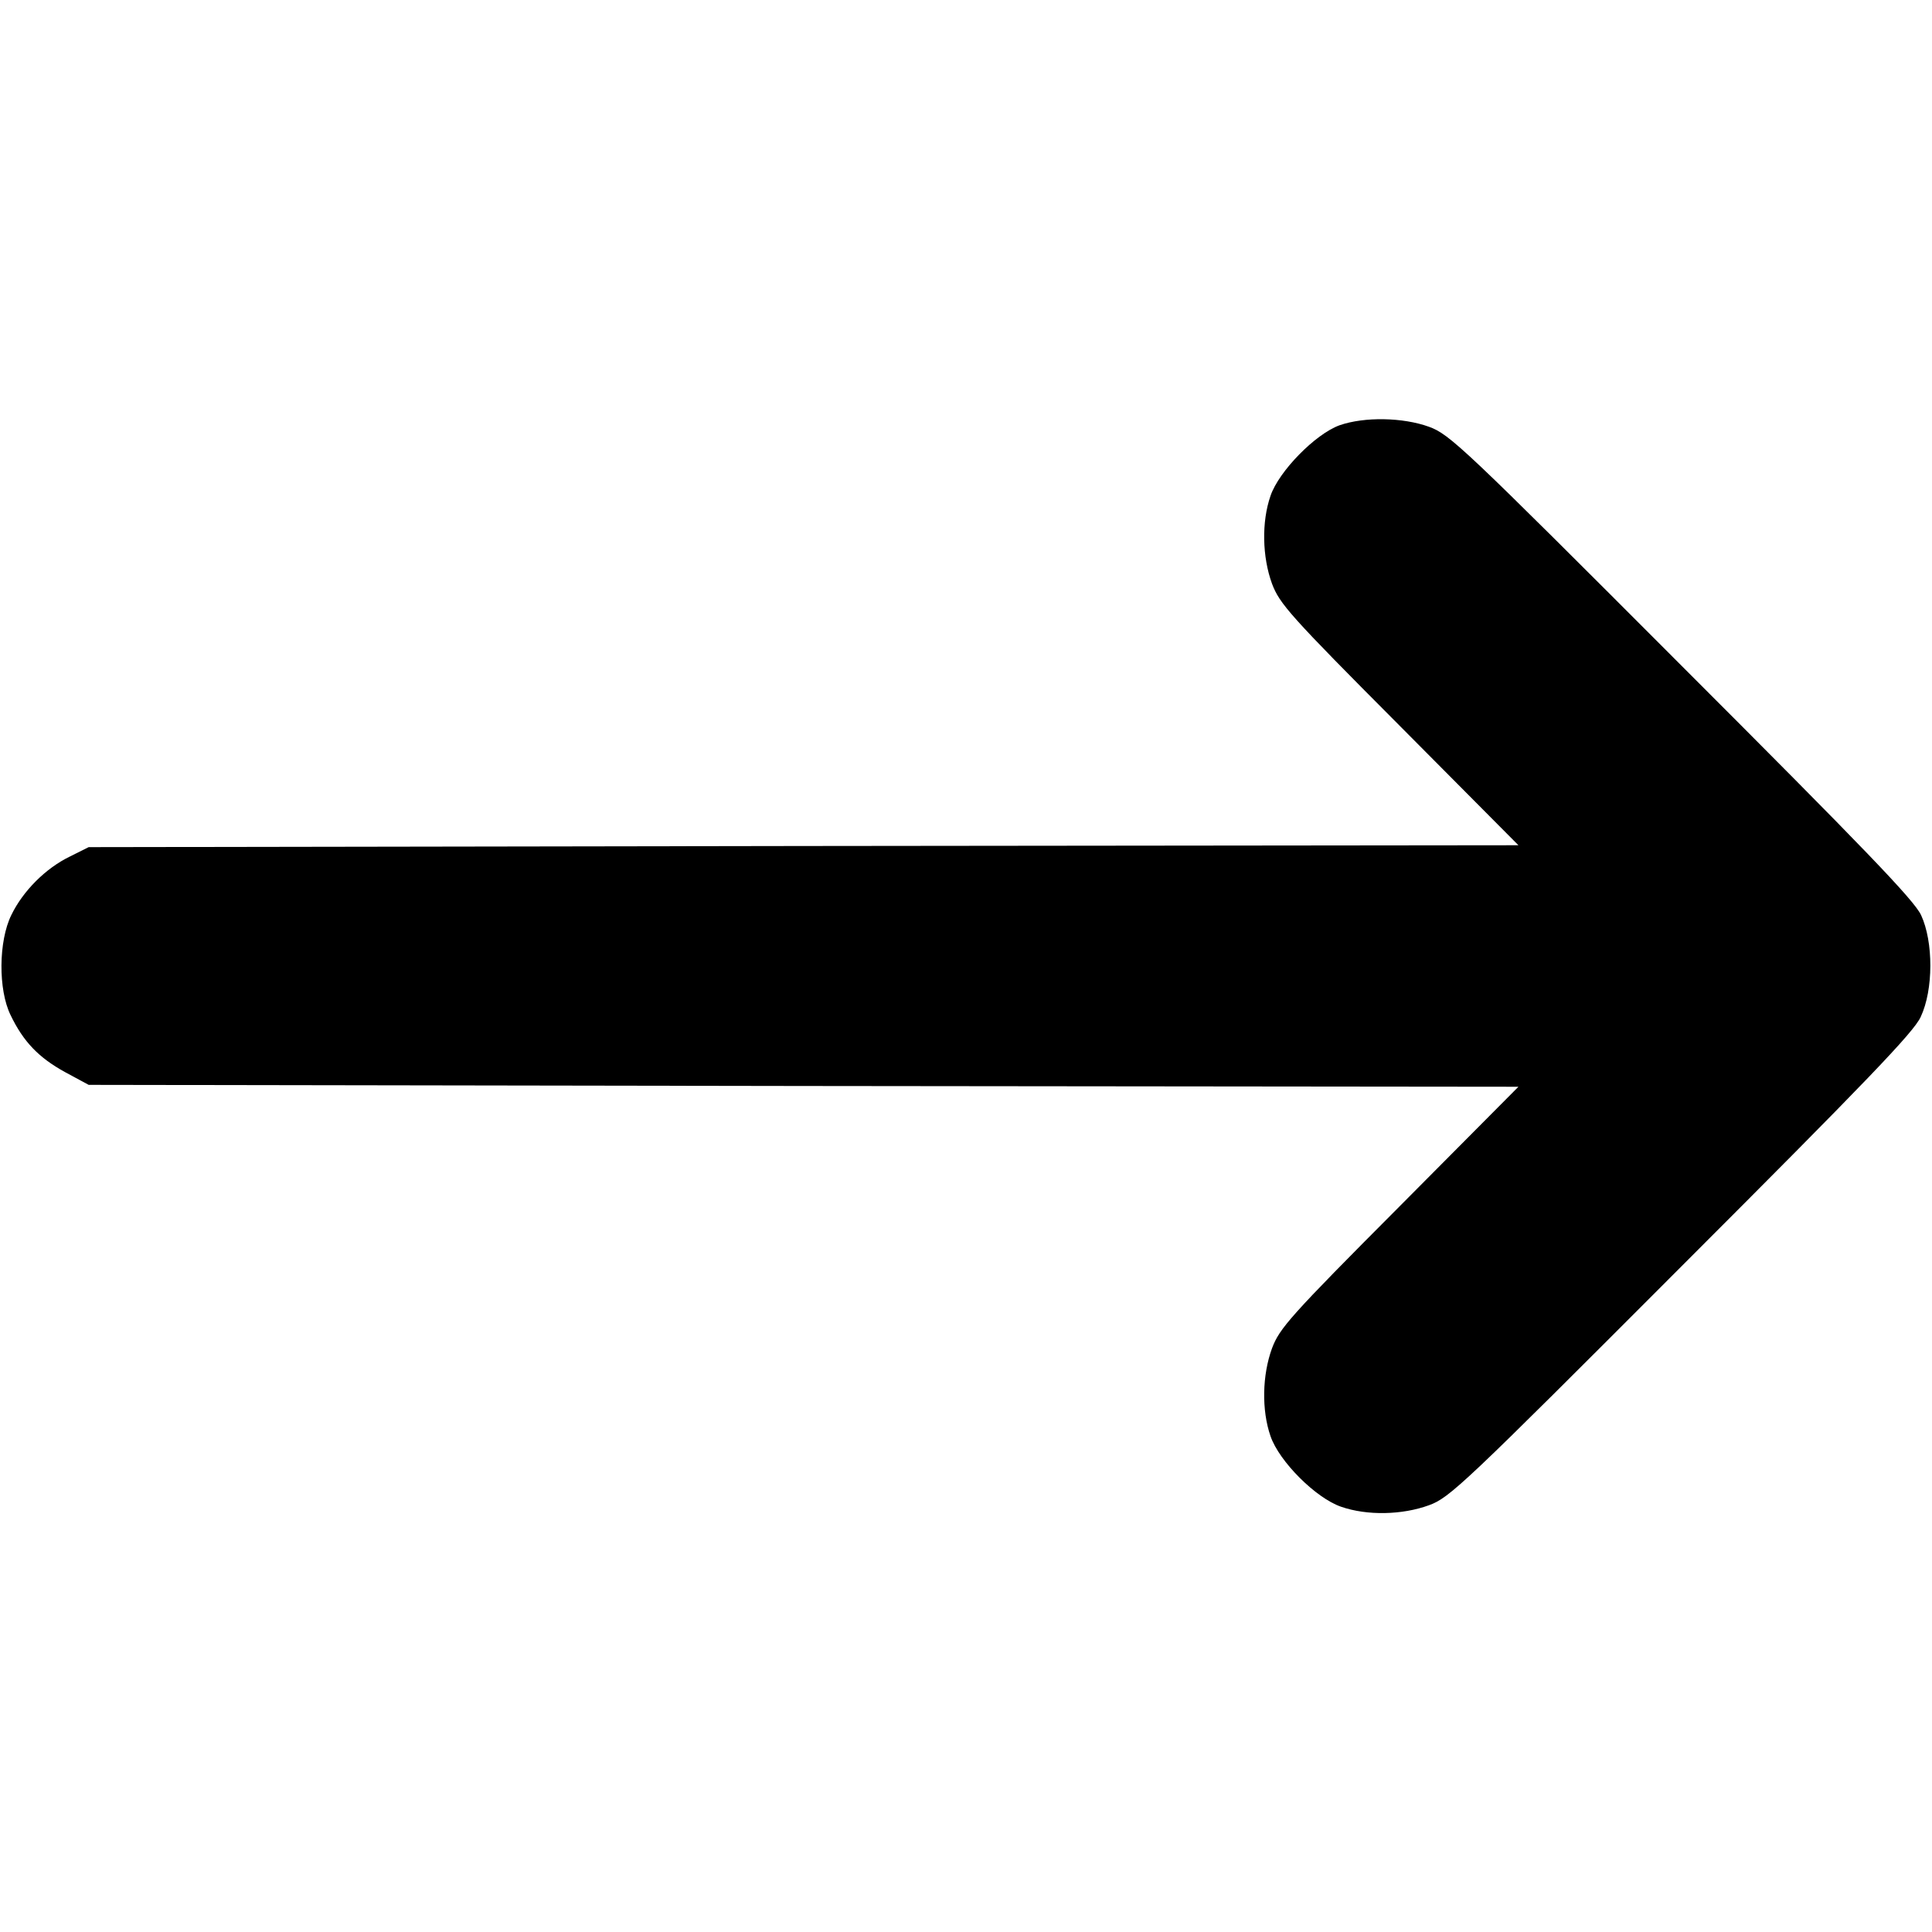
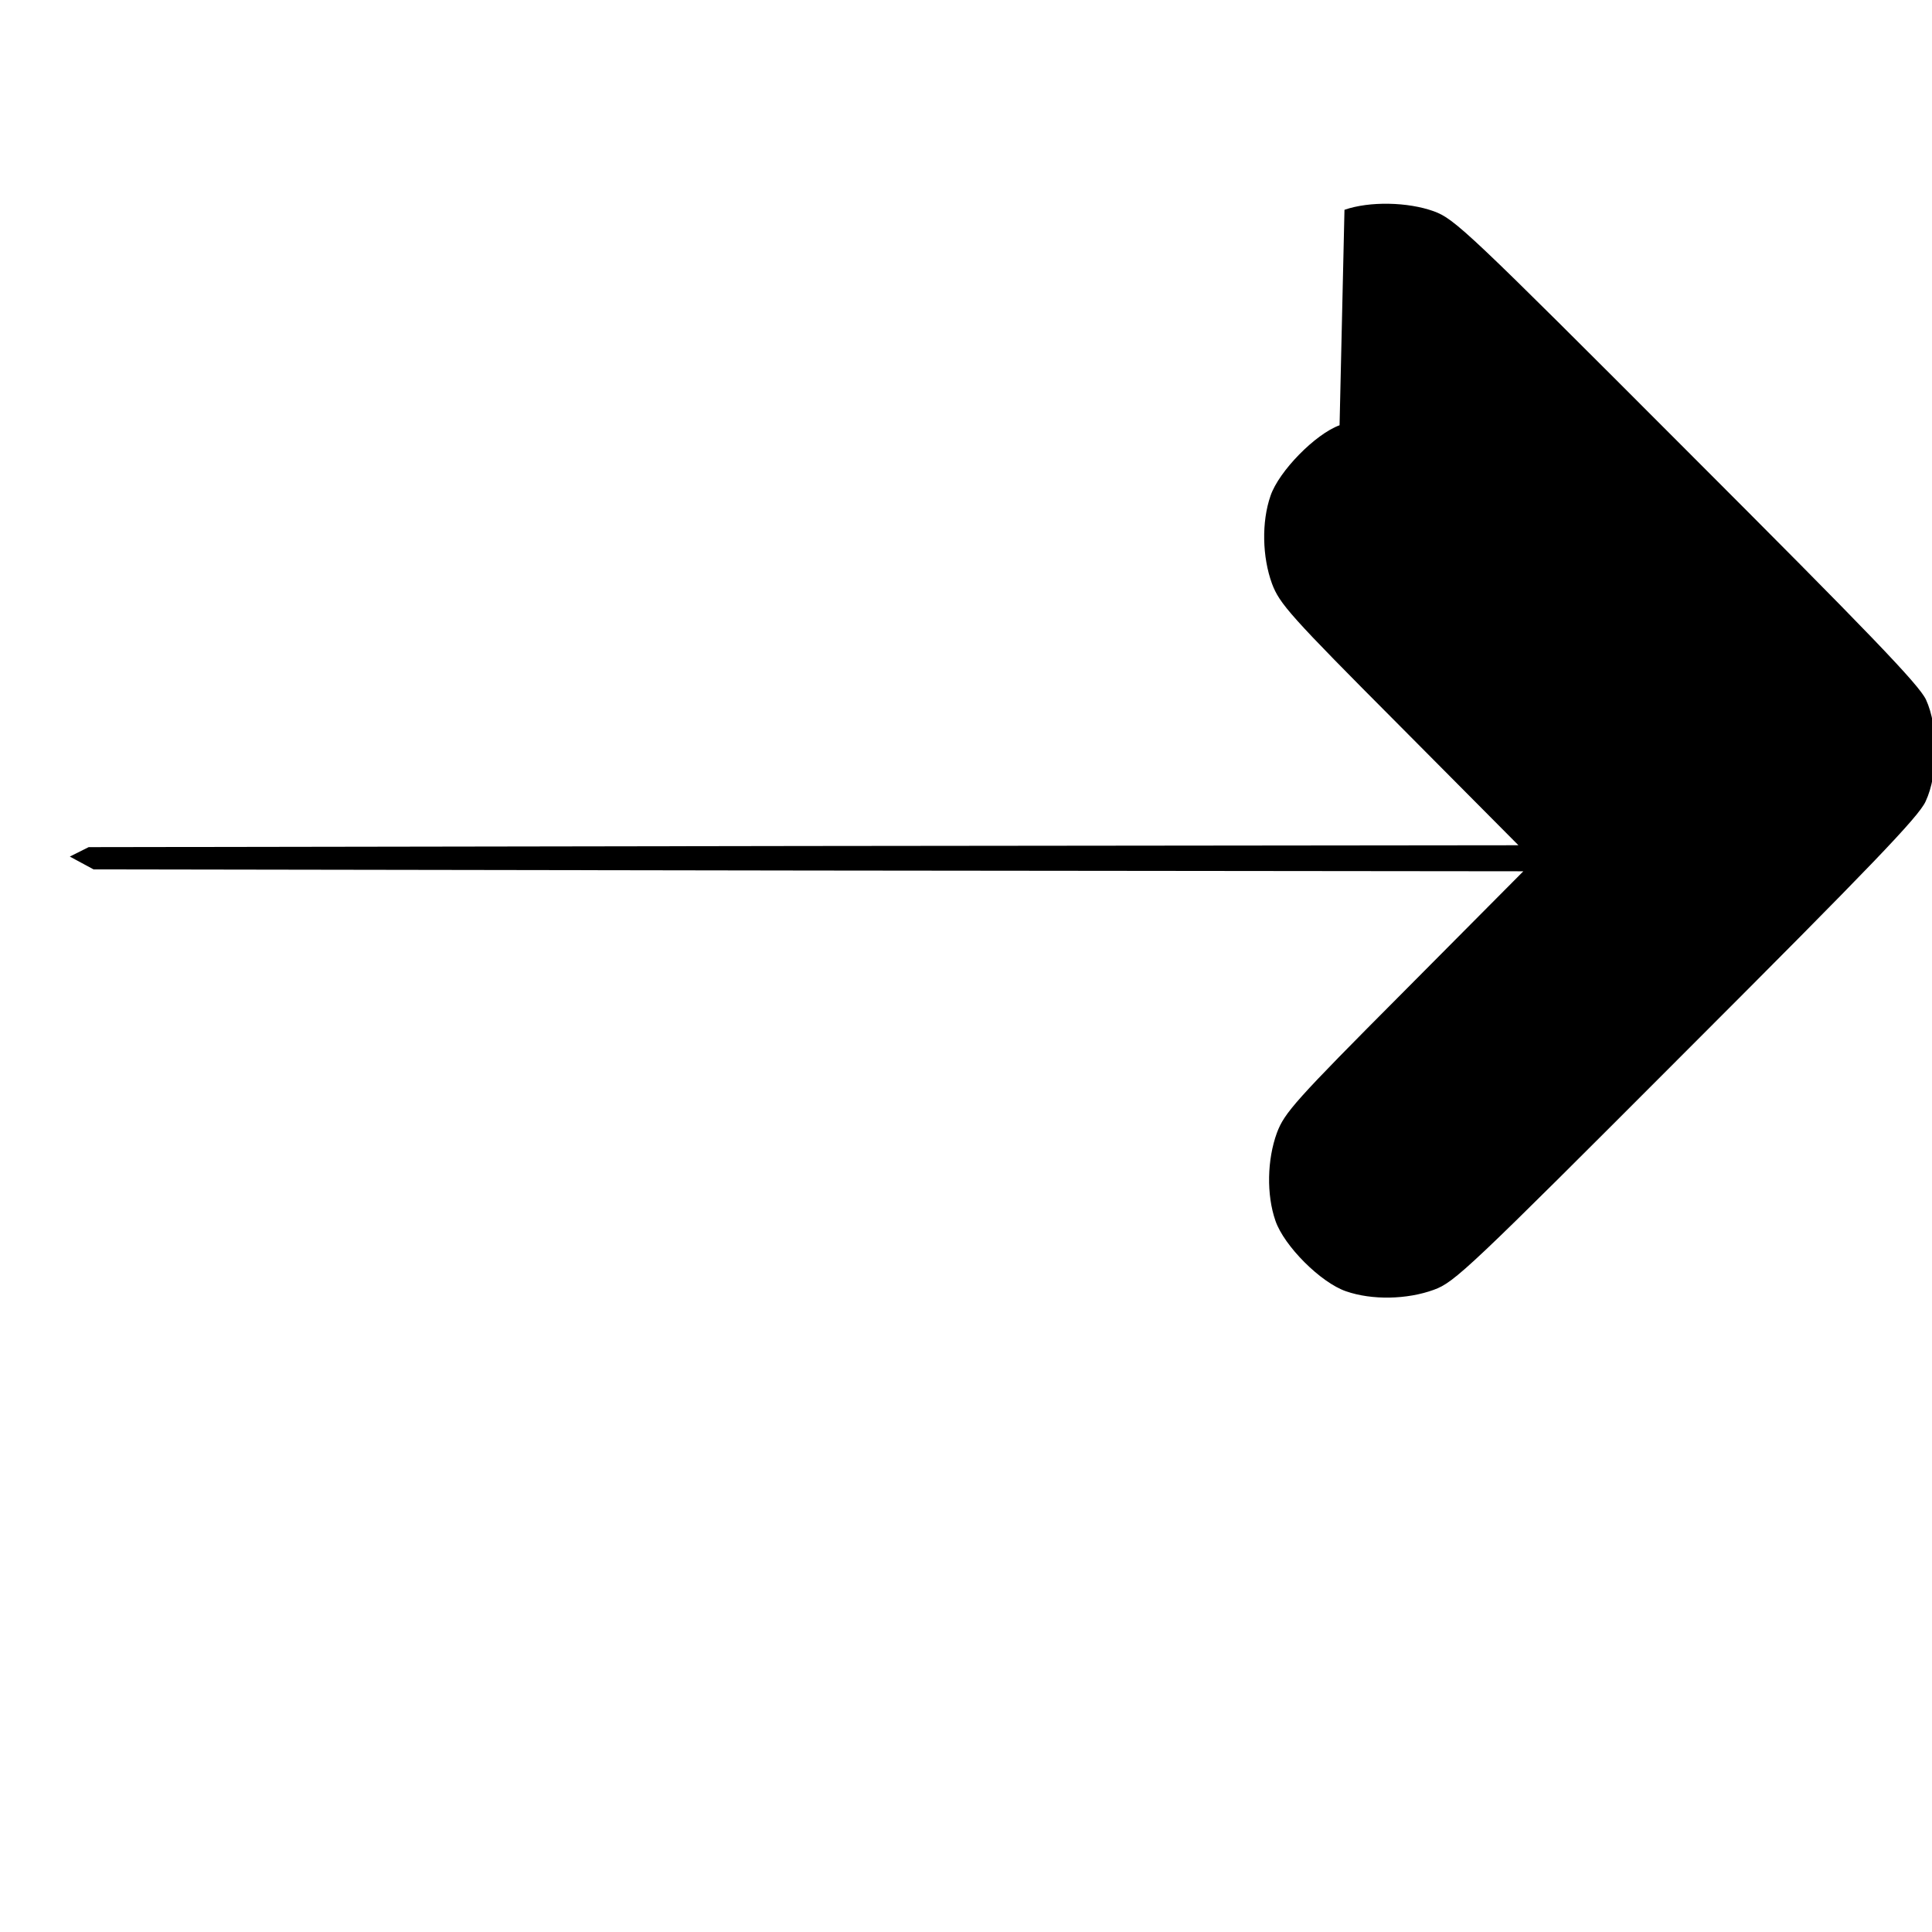
<svg xmlns="http://www.w3.org/2000/svg" width="512pt" height="512pt" viewBox="0 0 512 512" preserveAspectRatio="xMidYMid meet">
  <g transform="translate(0,512) scale(0.1,-0.1)" fill="#000000" stroke="none">
-     <path d="M3550 3993 c-64 -23 -161 -122 -183 -187 -24 -69 -22 -162 4 -233 20 -53 47 -84 337 -375 l316 -318 -1895 -2 -1894 -3 -50 -25 c-64 -31 -124 -91 -155 -155 -34 -69 -35 -198 -2 -265 34 -71 75 -113 144 -151 l63 -34 1894 -3 1895 -2 -316 -318 c-290 -291 -317 -322 -337 -375 -26 -71 -28 -164 -4 -233 23 -67 120 -164 187 -187 69 -24 162 -22 233 4 55 20 91 54 669 633 490 490 616 621 634 661 34 72 34 199 1 270 -19 40 -150 176 -635 661 -578 579 -614 613 -669 633 -69 25 -171 27 -237 4z" />
+     <path d="M3550 3993 c-64 -23 -161 -122 -183 -187 -24 -69 -22 -162 4 -233 20 -53 47 -84 337 -375 l316 -318 -1895 -2 -1894 -3 -50 -25 l63 -34 1894 -3 1895 -2 -316 -318 c-290 -291 -317 -322 -337 -375 -26 -71 -28 -164 -4 -233 23 -67 120 -164 187 -187 69 -24 162 -22 233 4 55 20 91 54 669 633 490 490 616 621 634 661 34 72 34 199 1 270 -19 40 -150 176 -635 661 -578 579 -614 613 -669 633 -69 25 -171 27 -237 4z" />
  </g>
</svg>